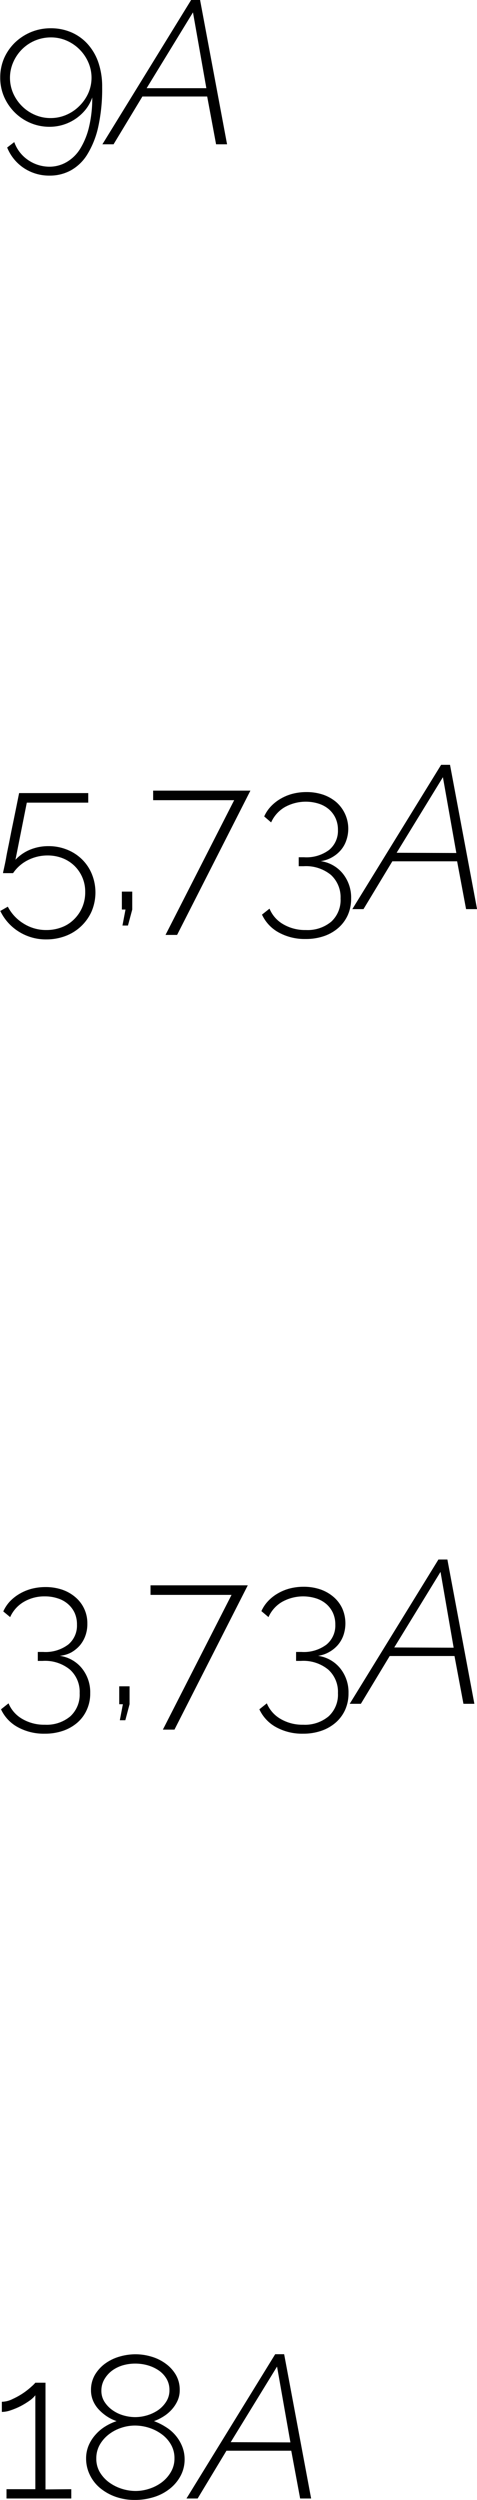
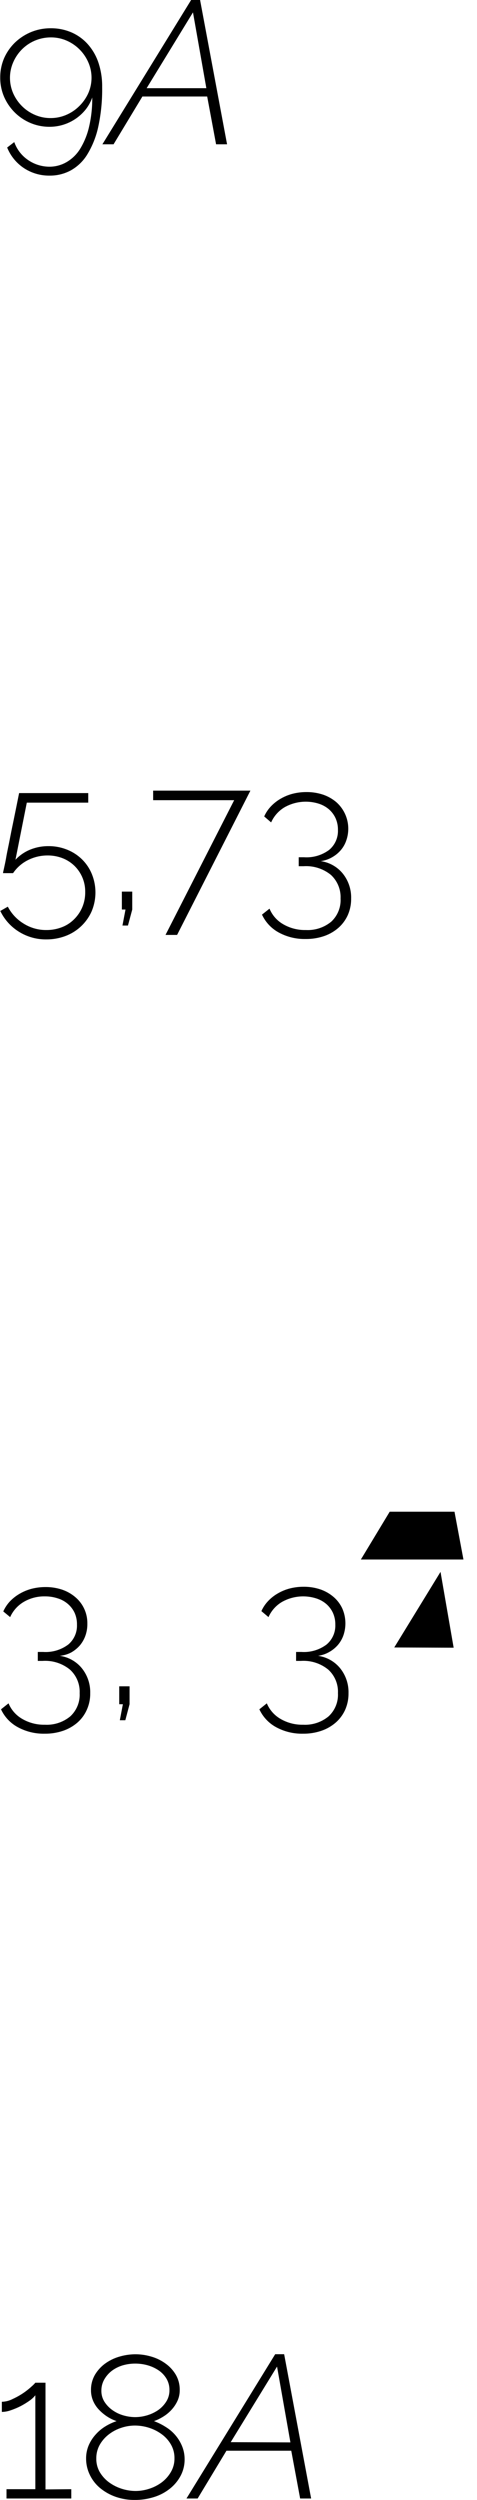
<svg xmlns="http://www.w3.org/2000/svg" viewBox="0 0 79.89 418.39">
  <title>opciones_4</title>
  <g id="Capa_2" data-name="Capa 2">
    <g id="opciones_4">
      <g id="_4-a" data-name="4-a">
        <path d="M1.26,17.92a8.1,8.1,0,0,1,.64-3.23,8.36,8.36,0,0,1,1.81-2.62,8.72,8.72,0,0,1,2.68-1.76,8.54,8.54,0,0,1,3.34-.65,8.57,8.57,0,0,1,3.43.68,7.84,7.84,0,0,1,2.72,1.94,8.89,8.89,0,0,1,1.81,3.09,12.41,12.41,0,0,1,.64,4.12,29.63,29.63,0,0,1-.64,6.6,15,15,0,0,1-1.81,4.62,7.57,7.57,0,0,1-2.77,2.72,7.28,7.28,0,0,1-3.55.89,7.63,7.63,0,0,1-4.34-1.26,7.49,7.49,0,0,1-2.8-3.44l1.19-.91a6.07,6.07,0,0,0,2.31,3,6.34,6.34,0,0,0,3.64,1.12A5.7,5.7,0,0,0,12.47,32a6.52,6.52,0,0,0,2.22-2.24,12.38,12.38,0,0,0,1.45-3.62,20.72,20.72,0,0,0,.53-4.9,6.89,6.89,0,0,1-1.09,2,7.77,7.77,0,0,1-1.65,1.54,7.72,7.72,0,0,1-4.41,1.37,8.1,8.1,0,0,1-3.23-.65,8.3,8.3,0,0,1-2.62-1.77A8.47,8.47,0,0,1,1.9,21.12,8,8,0,0,1,1.26,17.92Zm8.43-6.73a6.83,6.83,0,0,0-4.79,2,7,7,0,0,0-1.46,2.15,6.49,6.49,0,0,0,0,5.23A7.11,7.11,0,0,0,4.9,22.69a6.92,6.92,0,0,0,2.16,1.46,6.48,6.48,0,0,0,2.63.54,6.56,6.56,0,0,0,2.64-.54,6.92,6.92,0,0,0,2.16-1.46A7.11,7.11,0,0,0,16,20.54a6.42,6.42,0,0,0,0-5.2,7,7,0,0,0-3.62-3.61A6.56,6.56,0,0,0,9.69,11.19Z" transform="translate(-1.22 -4.93)" />
        <path d="M33.23,4.93h1.5l4.52,24.15H37.41l-1.49-8H25.07l-4.83,8H18.37Zm2.55,14.76L33.54,7,25.78,19.69Z" transform="translate(-1.22 -4.93)" />
      </g>
      <g id="_4-b" data-name="4-b">
        <path d="M9.32,146.54a8.16,8.16,0,0,1,3.06.56,7.54,7.54,0,0,1,2.5,1.58,7.3,7.3,0,0,1,1.68,2.43,8.16,8.16,0,0,1,0,6.36,7.77,7.77,0,0,1-4.4,4.12,9,9,0,0,1-3.16.56,8.49,8.49,0,0,1-4.65-1.31,8.32,8.32,0,0,1-3.08-3.45l1.26-.72a7.19,7.19,0,0,0,2.66,2.84A7,7,0,0,0,9,160.58a7,7,0,0,0,2.55-.46,5.77,5.77,0,0,0,2.05-1.31,6.27,6.27,0,0,0,1.38-2,6.33,6.33,0,0,0,.51-2.59,6,6,0,0,0-1.84-4.42,6,6,0,0,0-2-1.26,6.81,6.81,0,0,0-2.46-.44,7.22,7.22,0,0,0-3.27.77,6.54,6.54,0,0,0-2.51,2.19H1.73c0-.16.09-.48.19-.95s.22-1,.34-1.7.27-1.39.43-2.18.31-1.59.47-2.38q.58-2.79,1.26-6.19H16v1.6H5.71l-1.9,9.56a7,7,0,0,1,2.45-1.69A8,8,0,0,1,9.32,146.54Z" transform="translate(-1.22 -4.93)" />
        <path d="M21.73,159.83l.51-2.68h-.61v-3h1.74v3l-.72,2.68Z" transform="translate(-1.22 -4.93)" />
        <path d="M40.44,138.85H26.87v-1.6H43.16L30.88,161.4H28.94Z" transform="translate(-1.22 -4.93)" />
        <path d="M54.93,149.05a5.79,5.79,0,0,1,3.7,2.08,6.38,6.38,0,0,1,1.4,4.18,6.69,6.69,0,0,1-.56,2.77,6.28,6.28,0,0,1-1.57,2.13,7.21,7.21,0,0,1-2.39,1.38,9.25,9.25,0,0,1-3.1.49A9,9,0,0,1,47.92,161a6.52,6.52,0,0,1-2.82-3l1.26-1a5.35,5.35,0,0,0,2.24,2.58,7.22,7.22,0,0,0,3.84,1,6.18,6.18,0,0,0,4.26-1.4,4.93,4.93,0,0,0,1.56-3.88,5.07,5.07,0,0,0-1.61-3.94,6.58,6.58,0,0,0-4.58-1.46h-.82v-1.5h.89a6.34,6.34,0,0,0,4.22-1.24,4.14,4.14,0,0,0,1.46-3.32,4.65,4.65,0,0,0-.41-2,4.43,4.43,0,0,0-1.12-1.48,4.92,4.92,0,0,0-1.7-.93,7.22,7.22,0,0,0-5.72.61,5.6,5.6,0,0,0-2.24,2.53l-1.16-1a5.94,5.94,0,0,1,1.11-1.67,7.19,7.19,0,0,1,1.63-1.29,8,8,0,0,1,2-.83,9.3,9.3,0,0,1,2.33-.29,8.67,8.67,0,0,1,2.81.44,6.85,6.85,0,0,1,2.21,1.26,5.94,5.94,0,0,1,1.66,6.39,4.92,4.92,0,0,1-.93,1.64,5.45,5.45,0,0,1-1.48,1.2A5.18,5.18,0,0,1,54.93,149.05Z" transform="translate(-1.22 -4.93)" />
-         <path d="M75.1,132.93h1.49l4.53,24.15H79.28l-1.5-8H66.93l-4.83,8H60.23Zm2.55,14.76L75.4,135l-7.75,12.65Z" transform="translate(-1.22 -4.93)" />
      </g>
      <g id="_4-c" data-name="4-c">
        <path d="M11.22,282.05a5.79,5.79,0,0,1,3.71,2.08,6.38,6.38,0,0,1,1.4,4.18,6.53,6.53,0,0,1-.57,2.77,6.13,6.13,0,0,1-1.56,2.13,7.26,7.26,0,0,1-2.4,1.38,9.19,9.19,0,0,1-3.09.49A9,9,0,0,1,4.22,294a6.49,6.49,0,0,1-2.83-3l1.26-1a5.37,5.37,0,0,0,2.25,2.58,7.2,7.2,0,0,0,3.84,1,6.15,6.15,0,0,0,4.25-1.4,4.91,4.91,0,0,0,1.57-3.88,5,5,0,0,0-1.62-3.94,6.55,6.55,0,0,0-4.57-1.46H7.55v-1.5h.89a6.31,6.31,0,0,0,4.21-1.24,4.11,4.11,0,0,0,1.46-3.32,4.65,4.65,0,0,0-.4-2,4.46,4.46,0,0,0-1.13-1.48,4.74,4.74,0,0,0-1.7-.93,6.67,6.67,0,0,0-2.14-.33,6.74,6.74,0,0,0-3.57.94,5.62,5.62,0,0,0-2.25,2.53l-1.15-.95a6.12,6.12,0,0,1,1.1-1.67,7.25,7.25,0,0,1,1.64-1.29,8,8,0,0,1,2-.83,9.24,9.24,0,0,1,2.33-.29,8.61,8.61,0,0,1,2.8.44,6.75,6.75,0,0,1,2.21,1.26,5.67,5.67,0,0,1,2,4.42,5.77,5.77,0,0,1-.32,2,5.29,5.29,0,0,1-.93,1.64,5.61,5.61,0,0,1-1.48,1.2A5.17,5.17,0,0,1,11.22,282.05Z" transform="translate(-1.22 -4.93)" />
        <path d="M21.29,292.83l.51-2.68h-.61v-3h1.73v3l-.71,2.68Z" transform="translate(-1.22 -4.93)" />
-         <path d="M40,271.85H26.43v-1.6H42.72L30.44,294.4H28.5Z" transform="translate(-1.22 -4.93)" />
        <path d="M54.49,282.05a5.79,5.79,0,0,1,3.7,2.08,6.38,6.38,0,0,1,1.4,4.18,6.69,6.69,0,0,1-.56,2.77,6.28,6.28,0,0,1-1.57,2.13,7.26,7.26,0,0,1-2.4,1.38,9.19,9.19,0,0,1-3.09.49A9,9,0,0,1,47.48,294a6.52,6.52,0,0,1-2.82-3l1.25-1a5.42,5.42,0,0,0,2.25,2.58,7.2,7.2,0,0,0,3.84,1,6.15,6.15,0,0,0,4.25-1.4,4.91,4.91,0,0,0,1.57-3.88,5,5,0,0,0-1.62-3.94,6.54,6.54,0,0,0-4.57-1.46h-.82v-1.5h.89a6.31,6.31,0,0,0,4.21-1.24,4.12,4.12,0,0,0,1.47-3.32,4.65,4.65,0,0,0-.41-2,4.43,4.43,0,0,0-1.12-1.48,4.92,4.92,0,0,0-1.7-.93,7.22,7.22,0,0,0-5.72.61,5.54,5.54,0,0,0-2.24,2.53L45,274.57a5.94,5.94,0,0,1,1.11-1.67,7,7,0,0,1,1.63-1.29,8,8,0,0,1,2-.83,9.3,9.3,0,0,1,2.33-.29,8.61,8.61,0,0,1,2.8.44,6.75,6.75,0,0,1,2.21,1.26,5.71,5.71,0,0,1,1.47,1.94,6.2,6.2,0,0,1,.2,4.45,5.1,5.1,0,0,1-.93,1.64,5.45,5.45,0,0,1-1.48,1.2A5.18,5.18,0,0,1,54.49,282.05Z" transform="translate(-1.22 -4.93)" />
-         <path d="M74.65,265.93h1.5l4.52,24.15H78.84l-1.5-8H66.49l-4.83,8H59.79Zm2.55,14.76L75,268l-7.75,12.65Z" transform="translate(-1.22 -4.93)" />
+         <path d="M74.65,265.93h1.5H78.84l-1.5-8H66.49l-4.83,8H59.79Zm2.55,14.76L75,268l-7.75,12.65Z" transform="translate(-1.22 -4.93)" />
      </g>
      <g id="_4-d" data-name="4-d">
        <path d="M13.16,421.52v1.56H2.31v-1.56H7.14V405.8a4.64,4.64,0,0,1-.95.89,13.11,13.11,0,0,1-1.46.9,12.13,12.13,0,0,1-1.67.71,4.65,4.65,0,0,1-1.53.29v-1.7a4.07,4.07,0,0,0,1.8-.46,12.13,12.13,0,0,0,1.79-1,11.84,11.84,0,0,0,1.39-1.1,5.4,5.4,0,0,0,.63-.63h1.7v17.86Z" transform="translate(-1.22 -4.93)" />
        <path d="M32.14,416.48a5.82,5.82,0,0,1-.68,2.82,6.86,6.86,0,0,1-1.82,2.16A8.05,8.05,0,0,1,27,422.84a10.64,10.64,0,0,1-3.2.48,9.54,9.54,0,0,1-3.31-.56,8.52,8.52,0,0,1-2.59-1.5,6.56,6.56,0,0,1-1.66-2.19,6.19,6.19,0,0,1-.6-2.69,5.59,5.59,0,0,1,.44-2.21,6.55,6.55,0,0,1,1.18-1.82A7.21,7.21,0,0,1,18.88,411a9,9,0,0,1,1.87-.87,7,7,0,0,1-1.65-.81,7.7,7.7,0,0,1-1.36-1.16,5,5,0,0,1-.94-1.46,4.46,4.46,0,0,1-.34-1.74,5,5,0,0,1,.66-2.58,6.35,6.35,0,0,1,1.72-1.89,7.75,7.75,0,0,1,2.4-1.16,9.59,9.59,0,0,1,2.67-.39,9.34,9.34,0,0,1,2.65.39,7.64,7.64,0,0,1,2.38,1.16,6.14,6.14,0,0,1,1.72,1.87,4.92,4.92,0,0,1,.66,2.57,4.21,4.21,0,0,1-.35,1.75,5.78,5.78,0,0,1-.94,1.46,6.4,6.4,0,0,1-1.38,1.18,8.06,8.06,0,0,1-1.64.81,10,10,0,0,1,2,1,6.75,6.75,0,0,1,2.72,3.23A5.73,5.73,0,0,1,32.14,416.48Zm-1.7-.13a4.48,4.48,0,0,0-.6-2.32,5.48,5.48,0,0,0-1.54-1.71,7.37,7.37,0,0,0-2.13-1.08,7.92,7.92,0,0,0-2.33-.37,7.27,7.27,0,0,0-2.34.39,6.81,6.81,0,0,0-2.08,1.11,5.81,5.81,0,0,0-1.5,1.73,4.59,4.59,0,0,0-.57,2.28,4.4,4.4,0,0,0,.59,2.3,5.83,5.83,0,0,0,1.55,1.7,7.42,7.42,0,0,0,2.12,1.07,7.65,7.65,0,0,0,2.33.37,7.35,7.35,0,0,0,2.33-.39,7.12,7.12,0,0,0,2.1-1.1,5.84,5.84,0,0,0,1.49-1.72A4.42,4.42,0,0,0,30.44,416.35ZM18.2,405a3.4,3.4,0,0,0,.52,1.9,5,5,0,0,0,1.35,1.4,6,6,0,0,0,1.82.87,7.2,7.2,0,0,0,2,.29,7.11,7.11,0,0,0,2-.31,6.66,6.66,0,0,0,1.84-.88,5,5,0,0,0,1.34-1.42,3.5,3.5,0,0,0,.53-1.92,3.65,3.65,0,0,0-.49-1.89,4.42,4.42,0,0,0-1.3-1.39A6.45,6.45,0,0,0,26,400.8a7.61,7.61,0,0,0-2.13-.3,7.47,7.47,0,0,0-2.11.3,5.85,5.85,0,0,0-1.8.9,4.9,4.9,0,0,0-1.26,1.43A3.73,3.73,0,0,0,18.2,405Z" transform="translate(-1.22 -4.93)" />
        <path d="M47.31,398.93h1.5l4.52,24.15H51.49l-1.49-8H39.15l-4.83,8H32.45Zm2.55,14.76L47.62,401l-7.76,12.65Z" transform="translate(-1.22 -4.93)" />
      </g>
    </g>
  </g>
</svg>